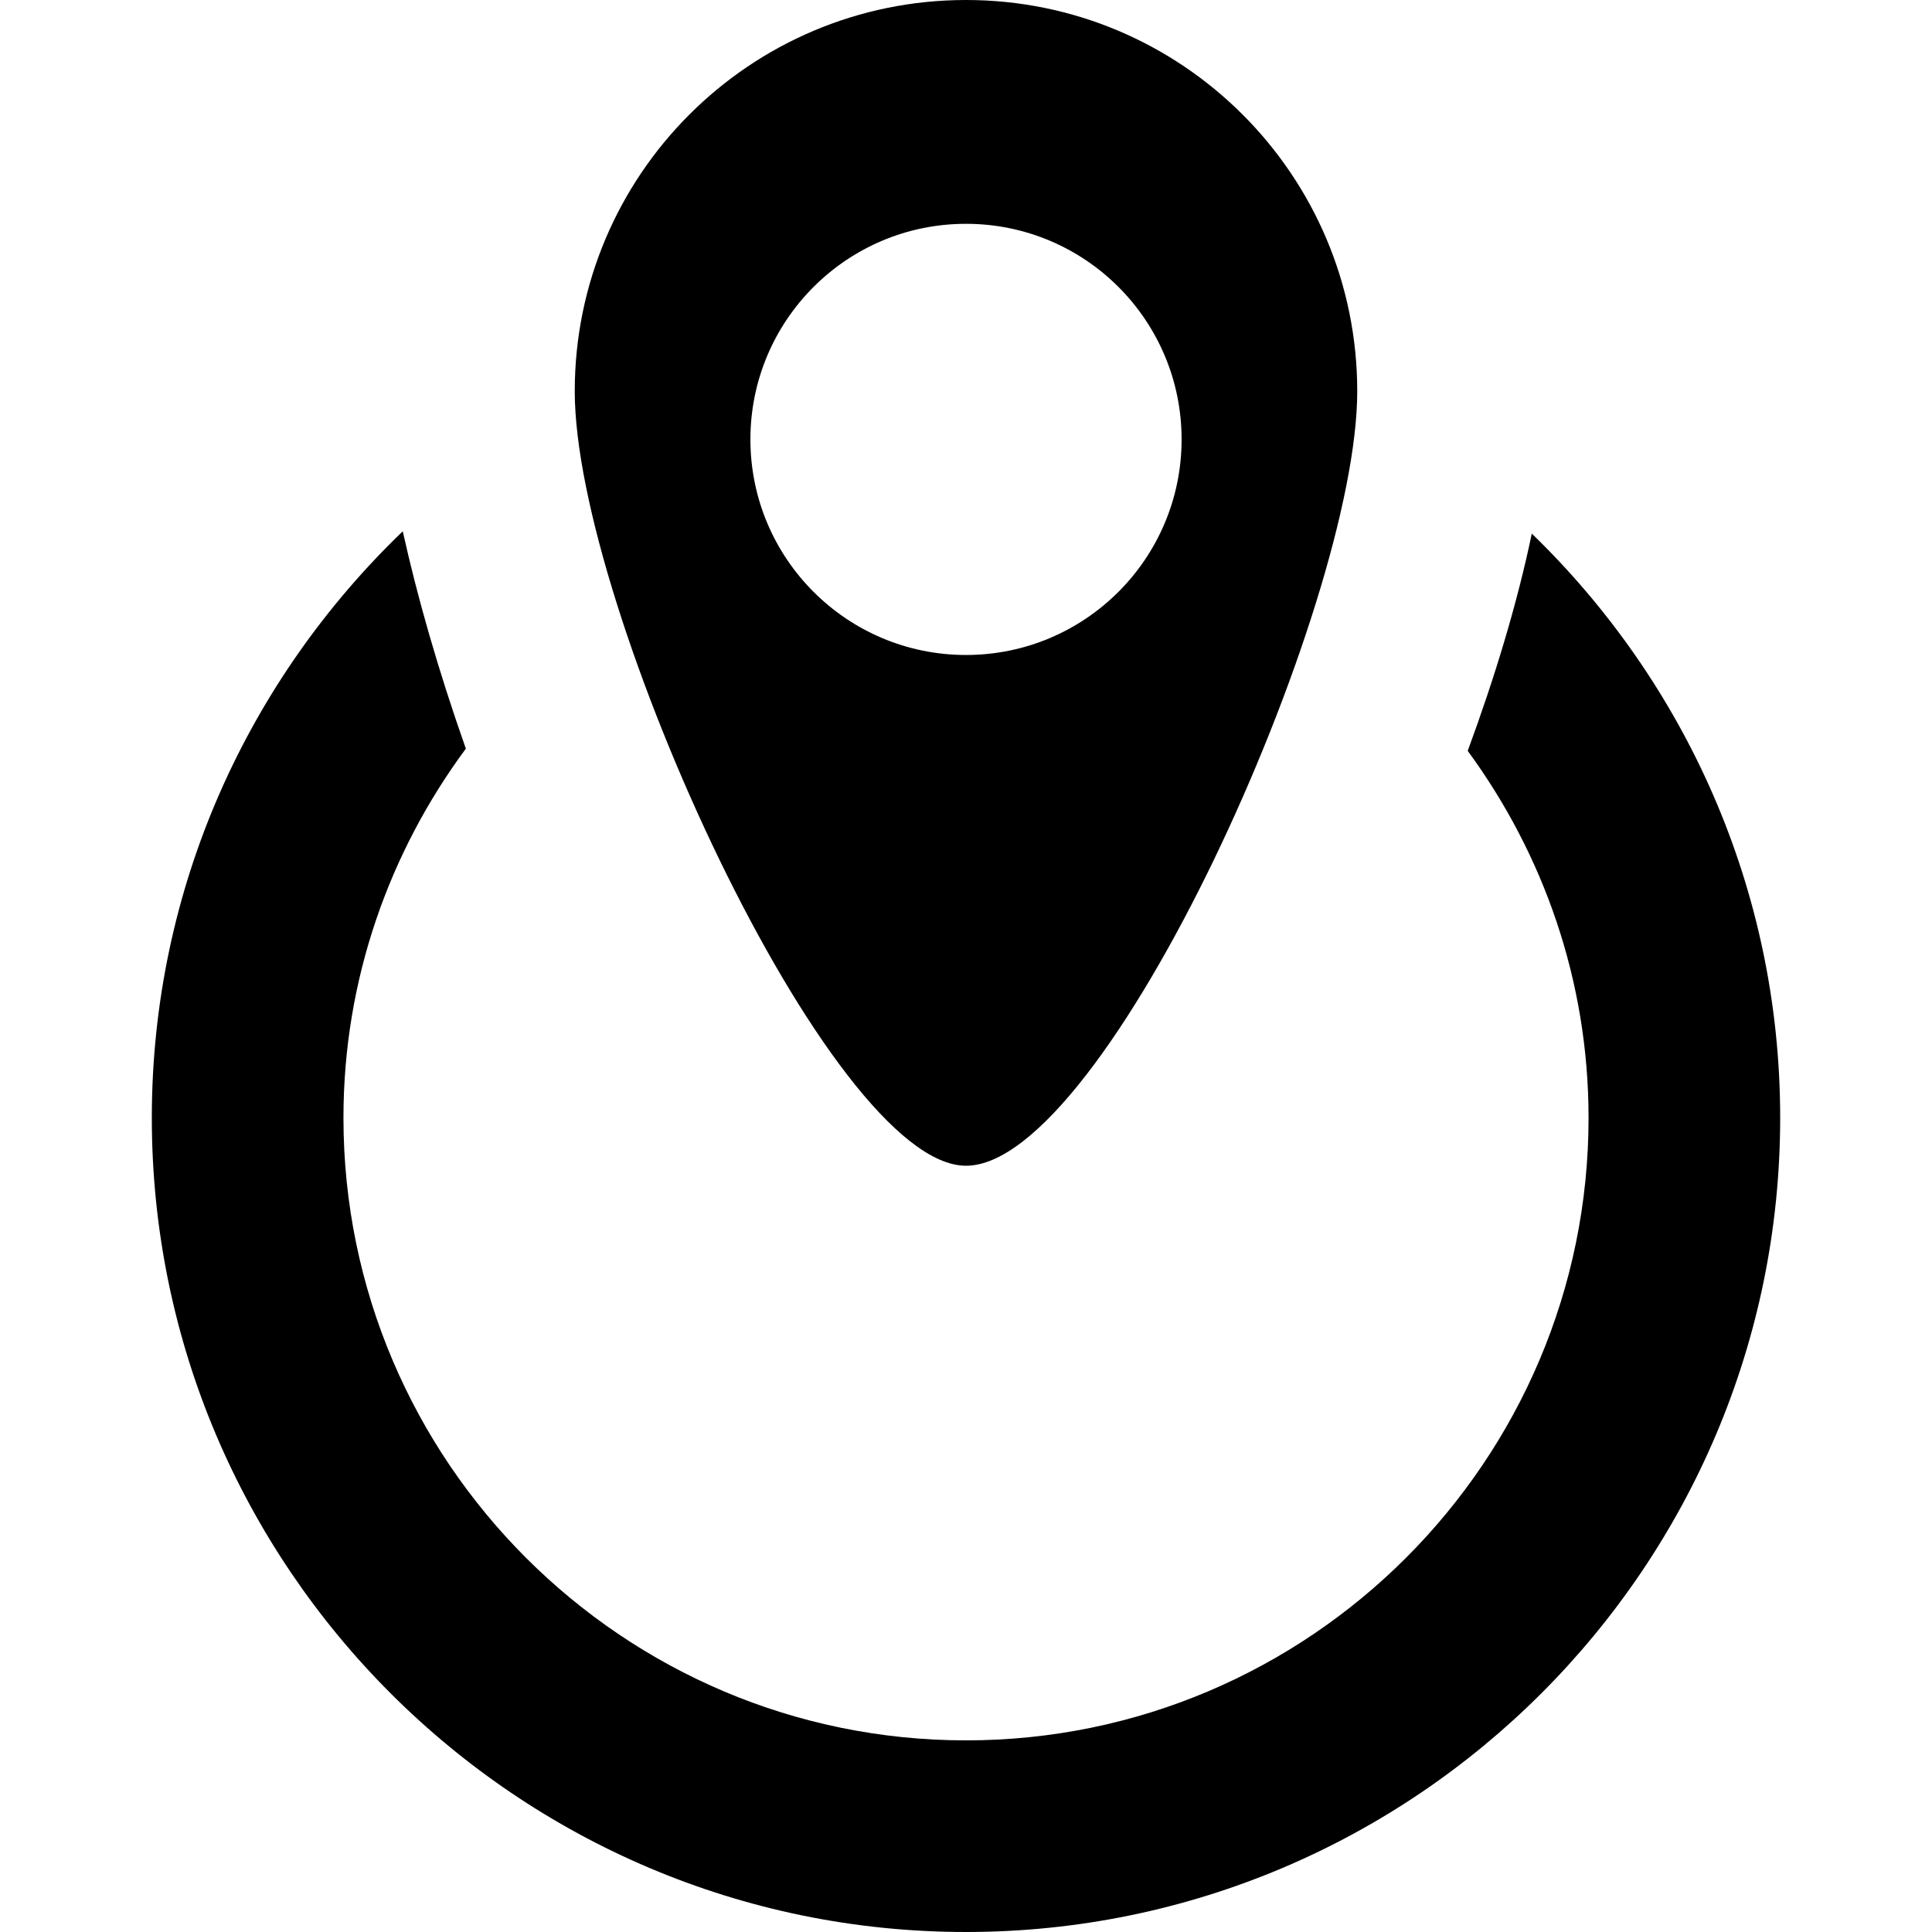
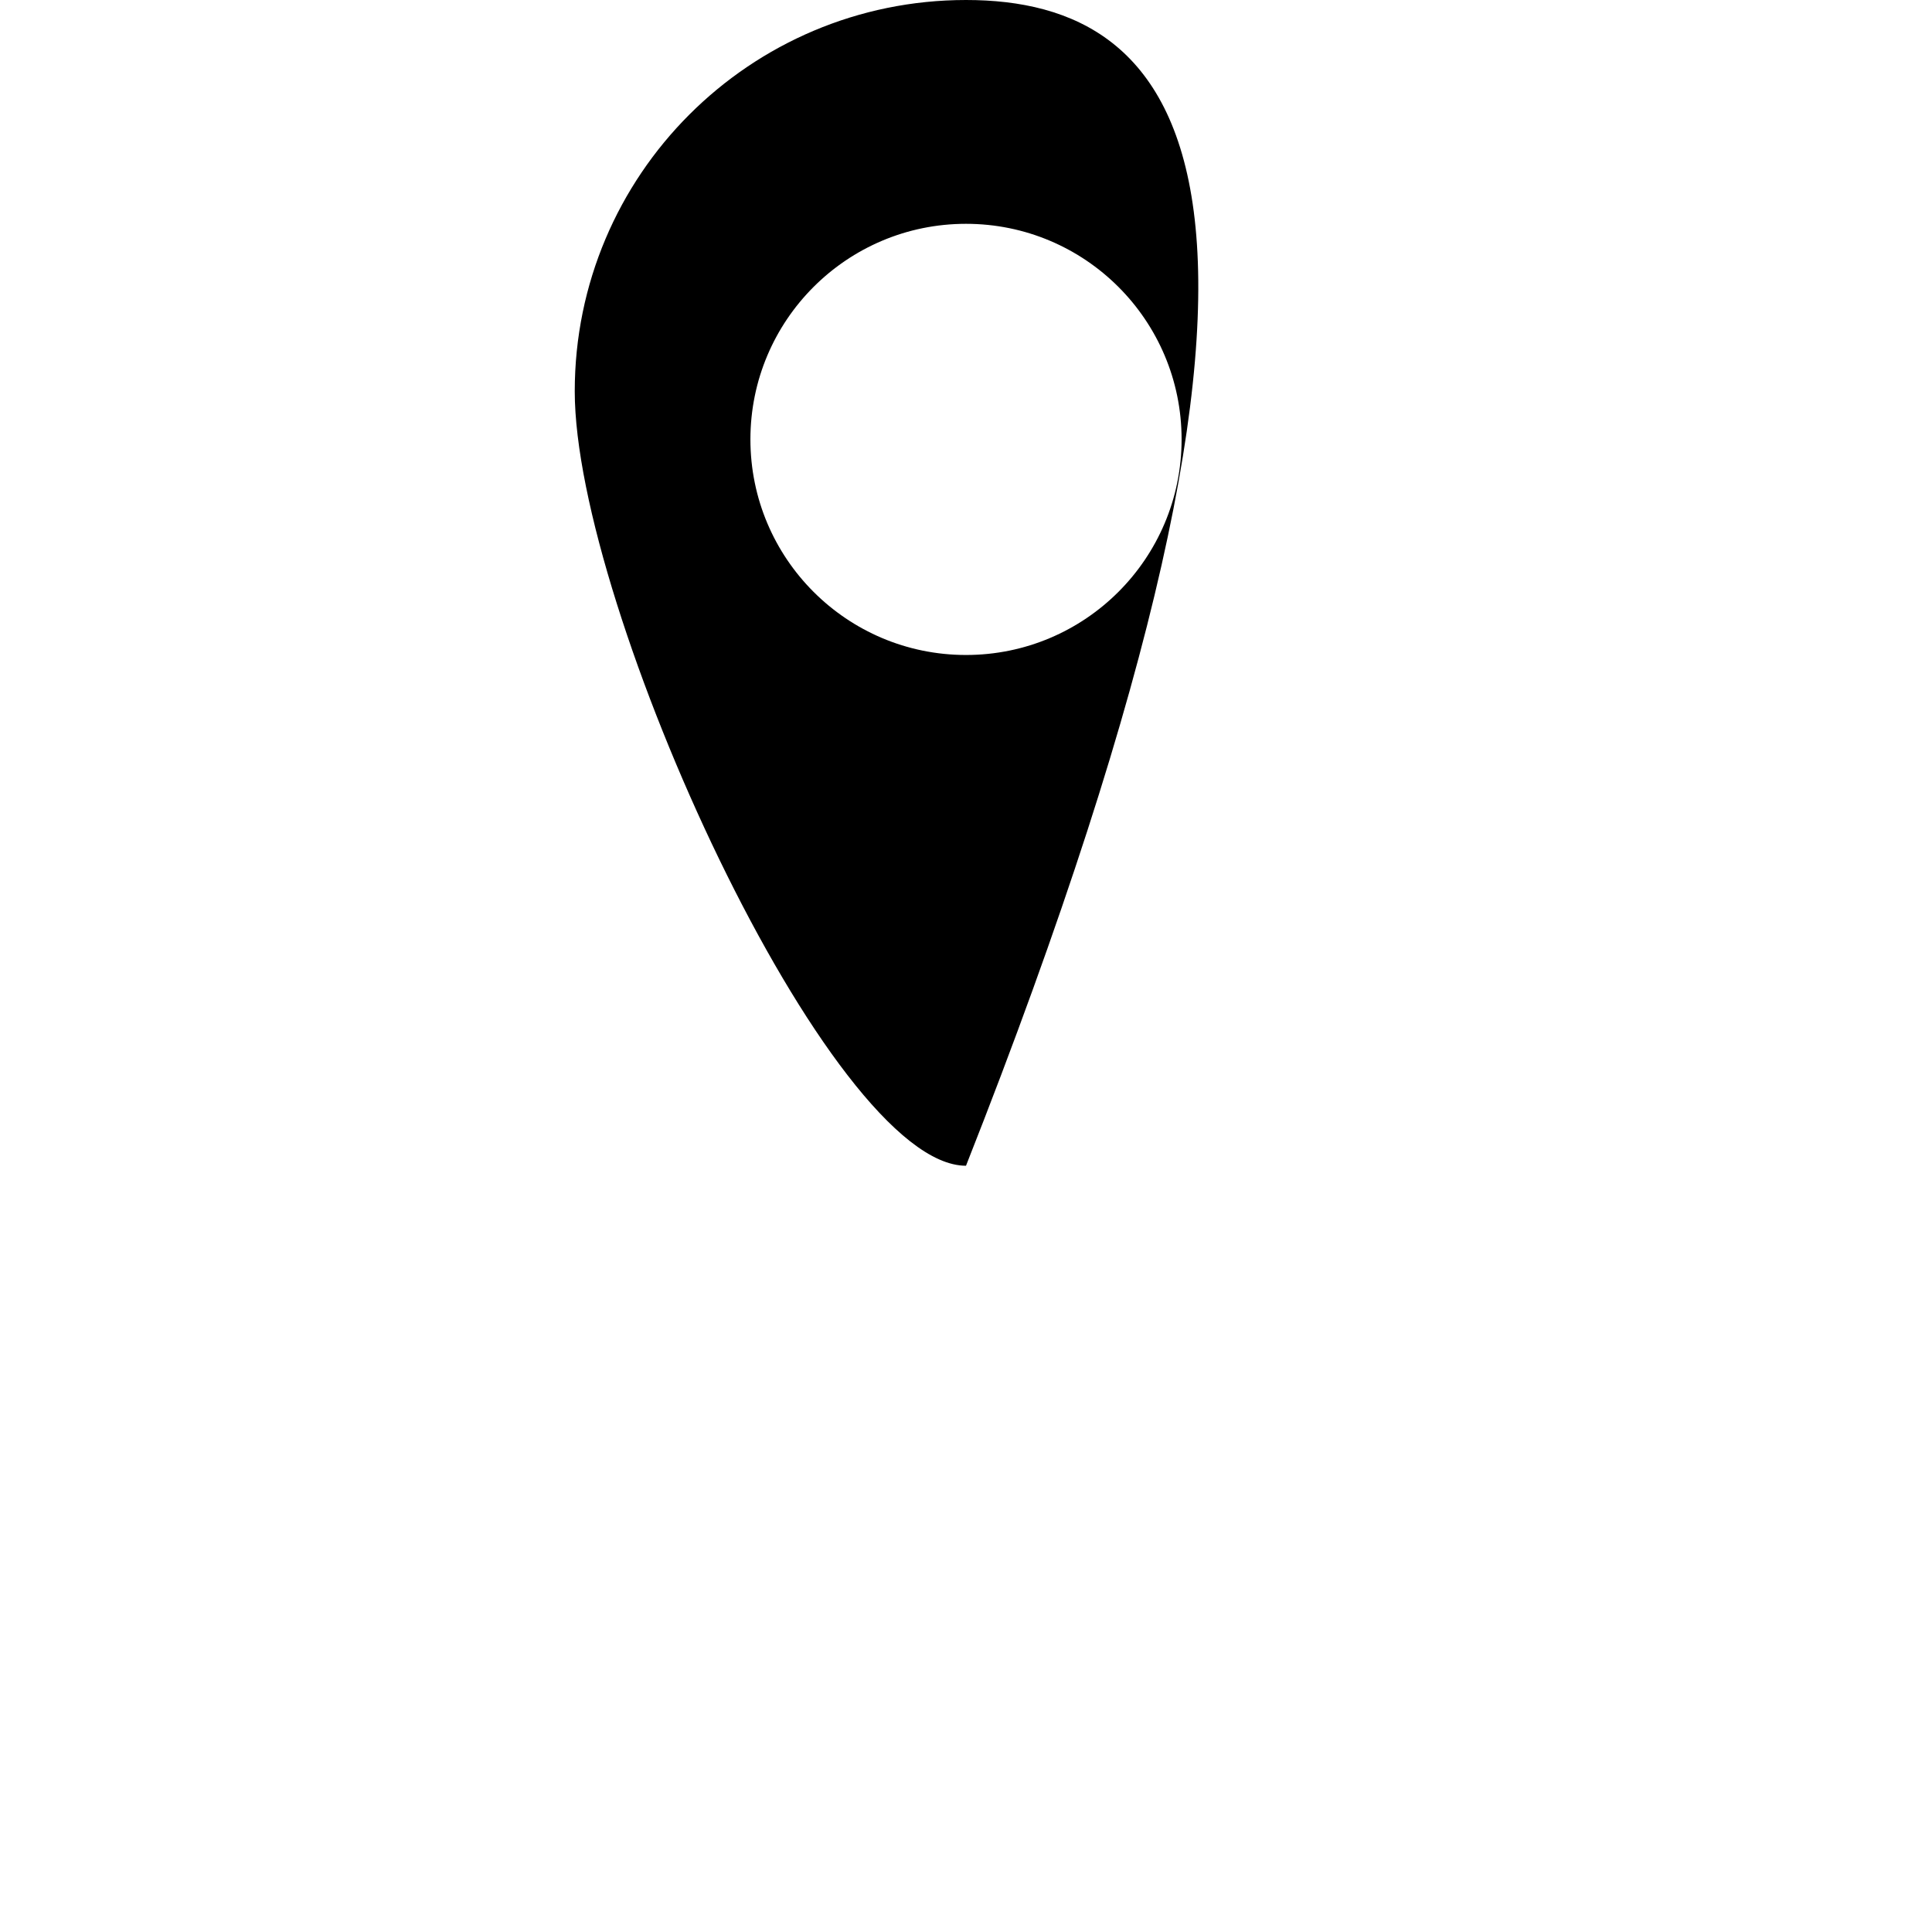
<svg xmlns="http://www.w3.org/2000/svg" fill="#000000" height="800px" width="800px" version="1.1" id="Capa_1" viewBox="0 0 488.198 488.198" xml:space="preserve">
  <g>
    <g id="Icons_21_">
      <g>
-         <path d="M387.07,134.833c-3.694,17.75-9.444,36.6-16.193,54.902c19.104,26.038,30.535,58.037,30.535,92.73     c0,86.741-70.57,157.311-157.314,157.311c-86.737,0-157.311-70.57-157.311-157.311c0-34.929,11.59-67.149,30.93-93.283     c-7.004-19.844-12.39-38.807-15.937-54.933c-38.996,37.468-63.416,89.99-63.416,148.216     c0,113.444,92.292,205.733,205.733,205.733c113.447,0,205.738-92.289,205.738-205.733     C449.836,224.555,425.703,172.255,387.07,134.833z" />
-         <path d="M244.098,294.572c35.309,0,98.863-141.105,98.863-195.709C342.961,44.26,298.699,0,244.098,0     c-54.6,0-98.865,44.26-98.865,98.863C145.233,153.467,209.723,294.572,244.098,294.572z M189.622,111.03     c0-30.09,24.386-54.474,54.476-54.474c30.096,0,54.48,24.384,54.48,54.474c0,30.093-24.385,54.478-54.48,54.478     C214.008,165.508,189.622,141.123,189.622,111.03z" />
+         <path d="M244.098,294.572C342.961,44.26,298.699,0,244.098,0     c-54.6,0-98.865,44.26-98.865,98.863C145.233,153.467,209.723,294.572,244.098,294.572z M189.622,111.03     c0-30.09,24.386-54.474,54.476-54.474c30.096,0,54.48,24.384,54.48,54.474c0,30.093-24.385,54.478-54.48,54.478     C214.008,165.508,189.622,141.123,189.622,111.03z" />
      </g>
    </g>
  </g>
</svg>